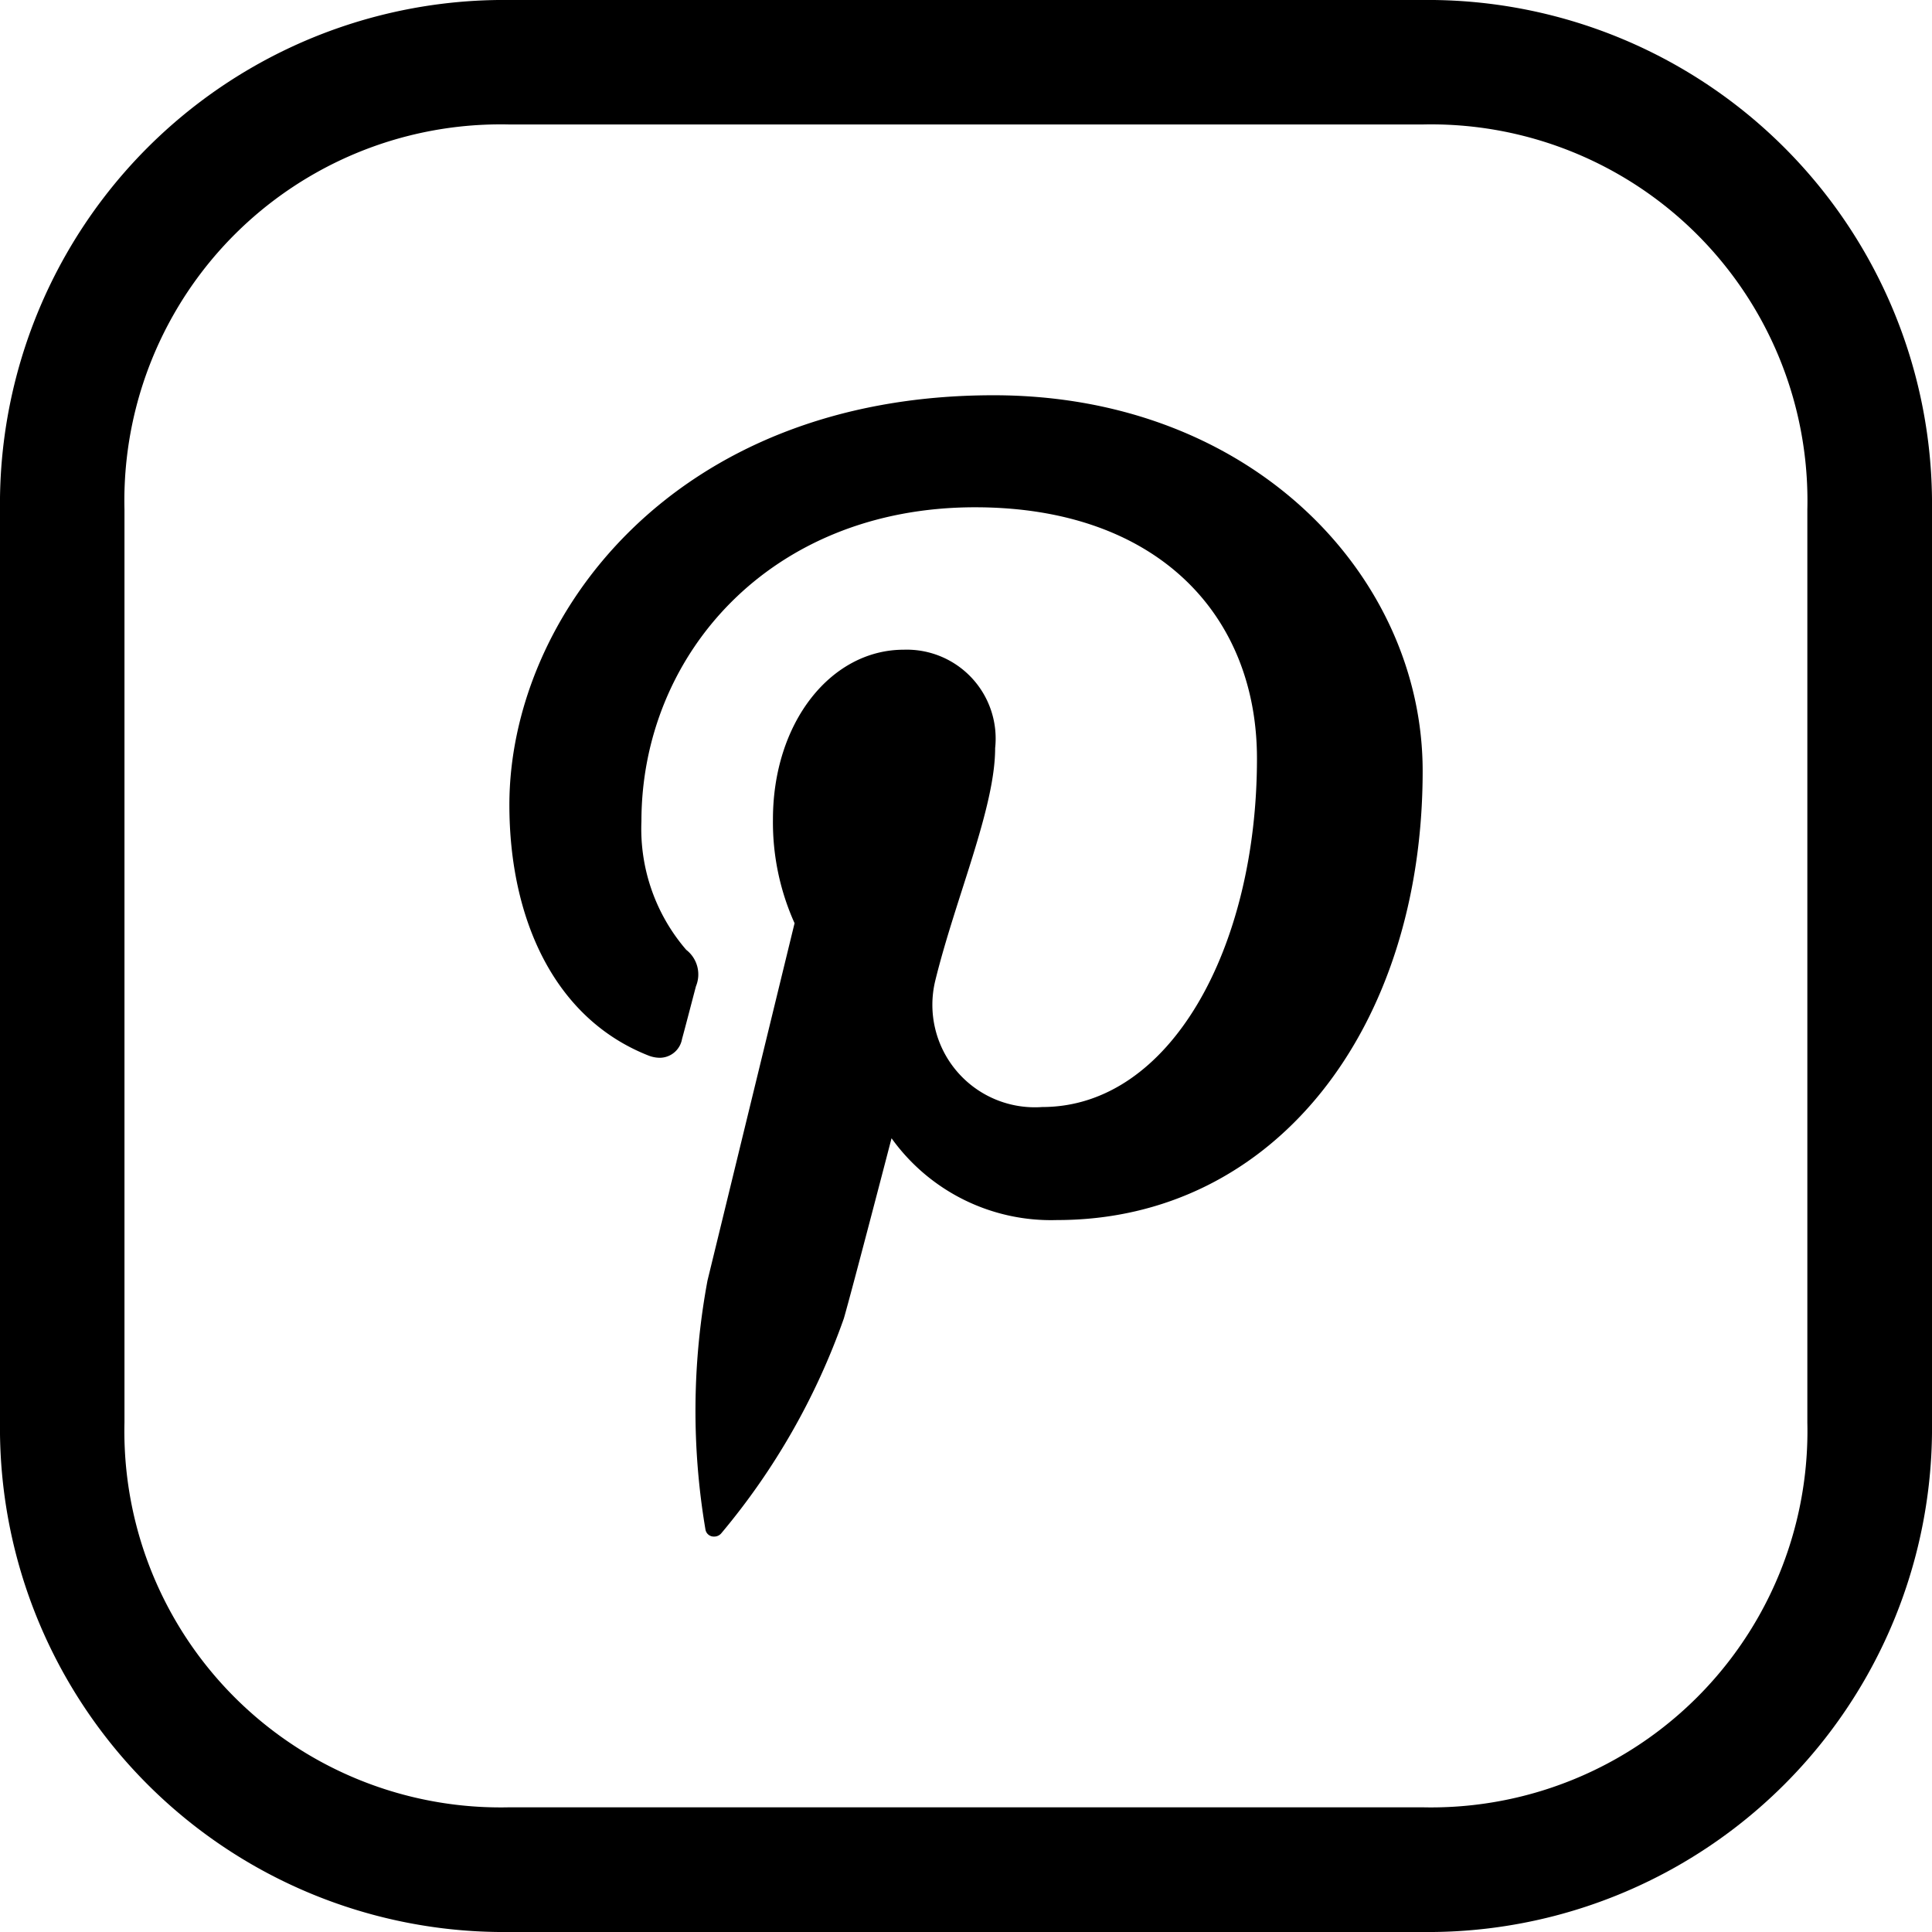
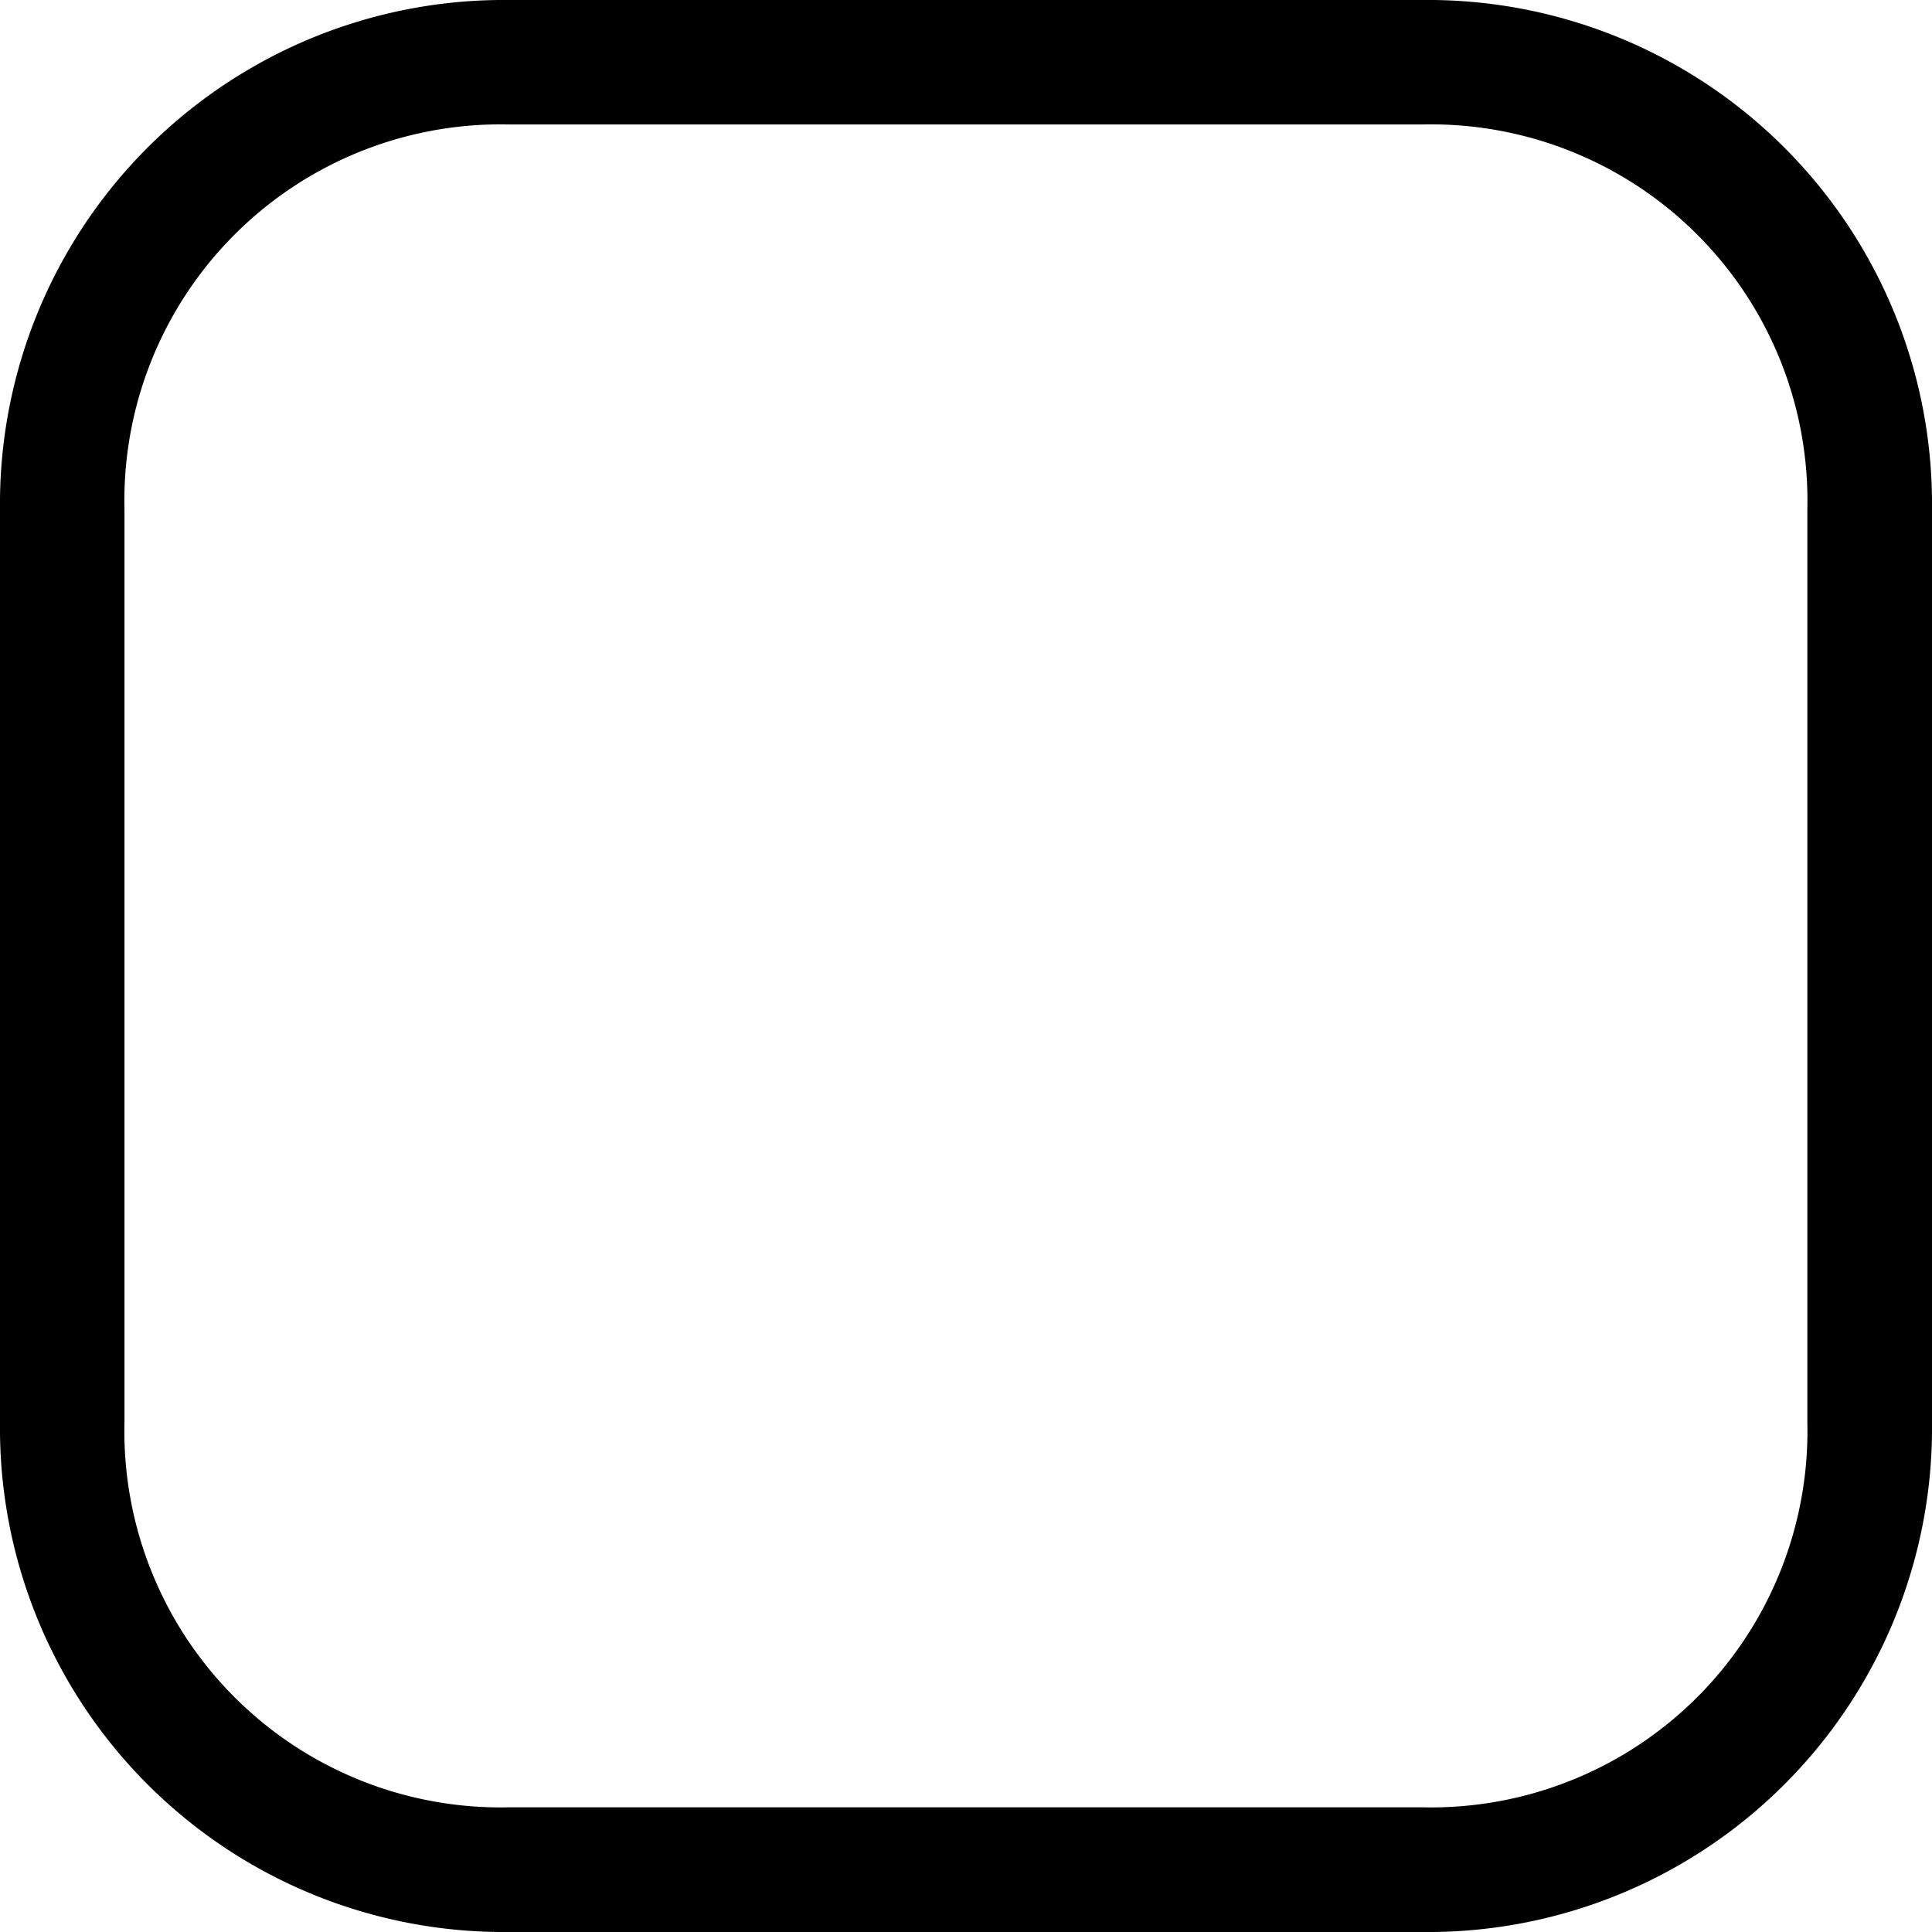
<svg xmlns="http://www.w3.org/2000/svg" id="pinterest" width="54.325" height="54.325" viewBox="0 0 54.325 54.325">
  <g id="Group_486" data-name="Group 486">
    <g id="Group_362" data-name="Group 362">
      <g id="Group_361" data-name="Group 361">
        <path id="Path_1306" data-name="Path 1306" d="M40,0H14.321A14.171,14.171,0,0,0,0,14.324V40A14.17,14.17,0,0,0,14.321,54.325H40A14.172,14.172,0,0,0,54.325,40V14.324A14.174,14.174,0,0,0,40,0ZM50.82,40A10.582,10.582,0,0,1,40,50.819H14.321A10.578,10.578,0,0,1,3.5,40V14.324A10.58,10.58,0,0,1,14.321,3.5H40A10.582,10.582,0,0,1,50.82,14.324Z" />
      </g>
    </g>
  </g>
  <g id="Group_364" data-name="Group 364" transform="translate(14.323 11.114)">
    <g id="Group_363" data-name="Group 363">
-       <path id="Path_1307" data-name="Path 1307" d="M144.383,101.472c-9.051,0-13.615,6.281-13.615,11.517,0,3.172,1.241,5.992,3.9,7.045a.9.9,0,0,0,.326.067.638.638,0,0,0,.629-.529c.089-.322.3-1.137.391-1.481a.874.874,0,0,0-.273-1.025,5.21,5.21,0,0,1-1.26-3.614c0-4.661,3.606-8.83,9.382-8.83,5.115,0,7.926,3.025,7.926,7.064,0,5.315-2.431,9.8-6.039,9.8a2.881,2.881,0,0,1-3.007-3.552c.573-2.336,1.684-4.856,1.684-6.54a2.5,2.5,0,0,0-2.571-2.767c-2.04,0-3.677,2.038-3.677,4.772a6.913,6.913,0,0,0,.608,2.918s-2.082,8.548-2.448,10.047a19.994,19.994,0,0,0-.058,7,.237.237,0,0,0,.245.2.258.258,0,0,0,.207-.1,19.45,19.45,0,0,0,3.44-6.034c.237-.82,1.341-5.066,1.341-5.066a5.516,5.516,0,0,0,4.656,2.3c6.123,0,10.278-5.4,10.278-12.631C156.446,106.566,151.66,101.472,144.383,101.472Z" transform="translate(-130.768 -101.472)" />
-     </g>
+       </g>
  </g>
</svg>